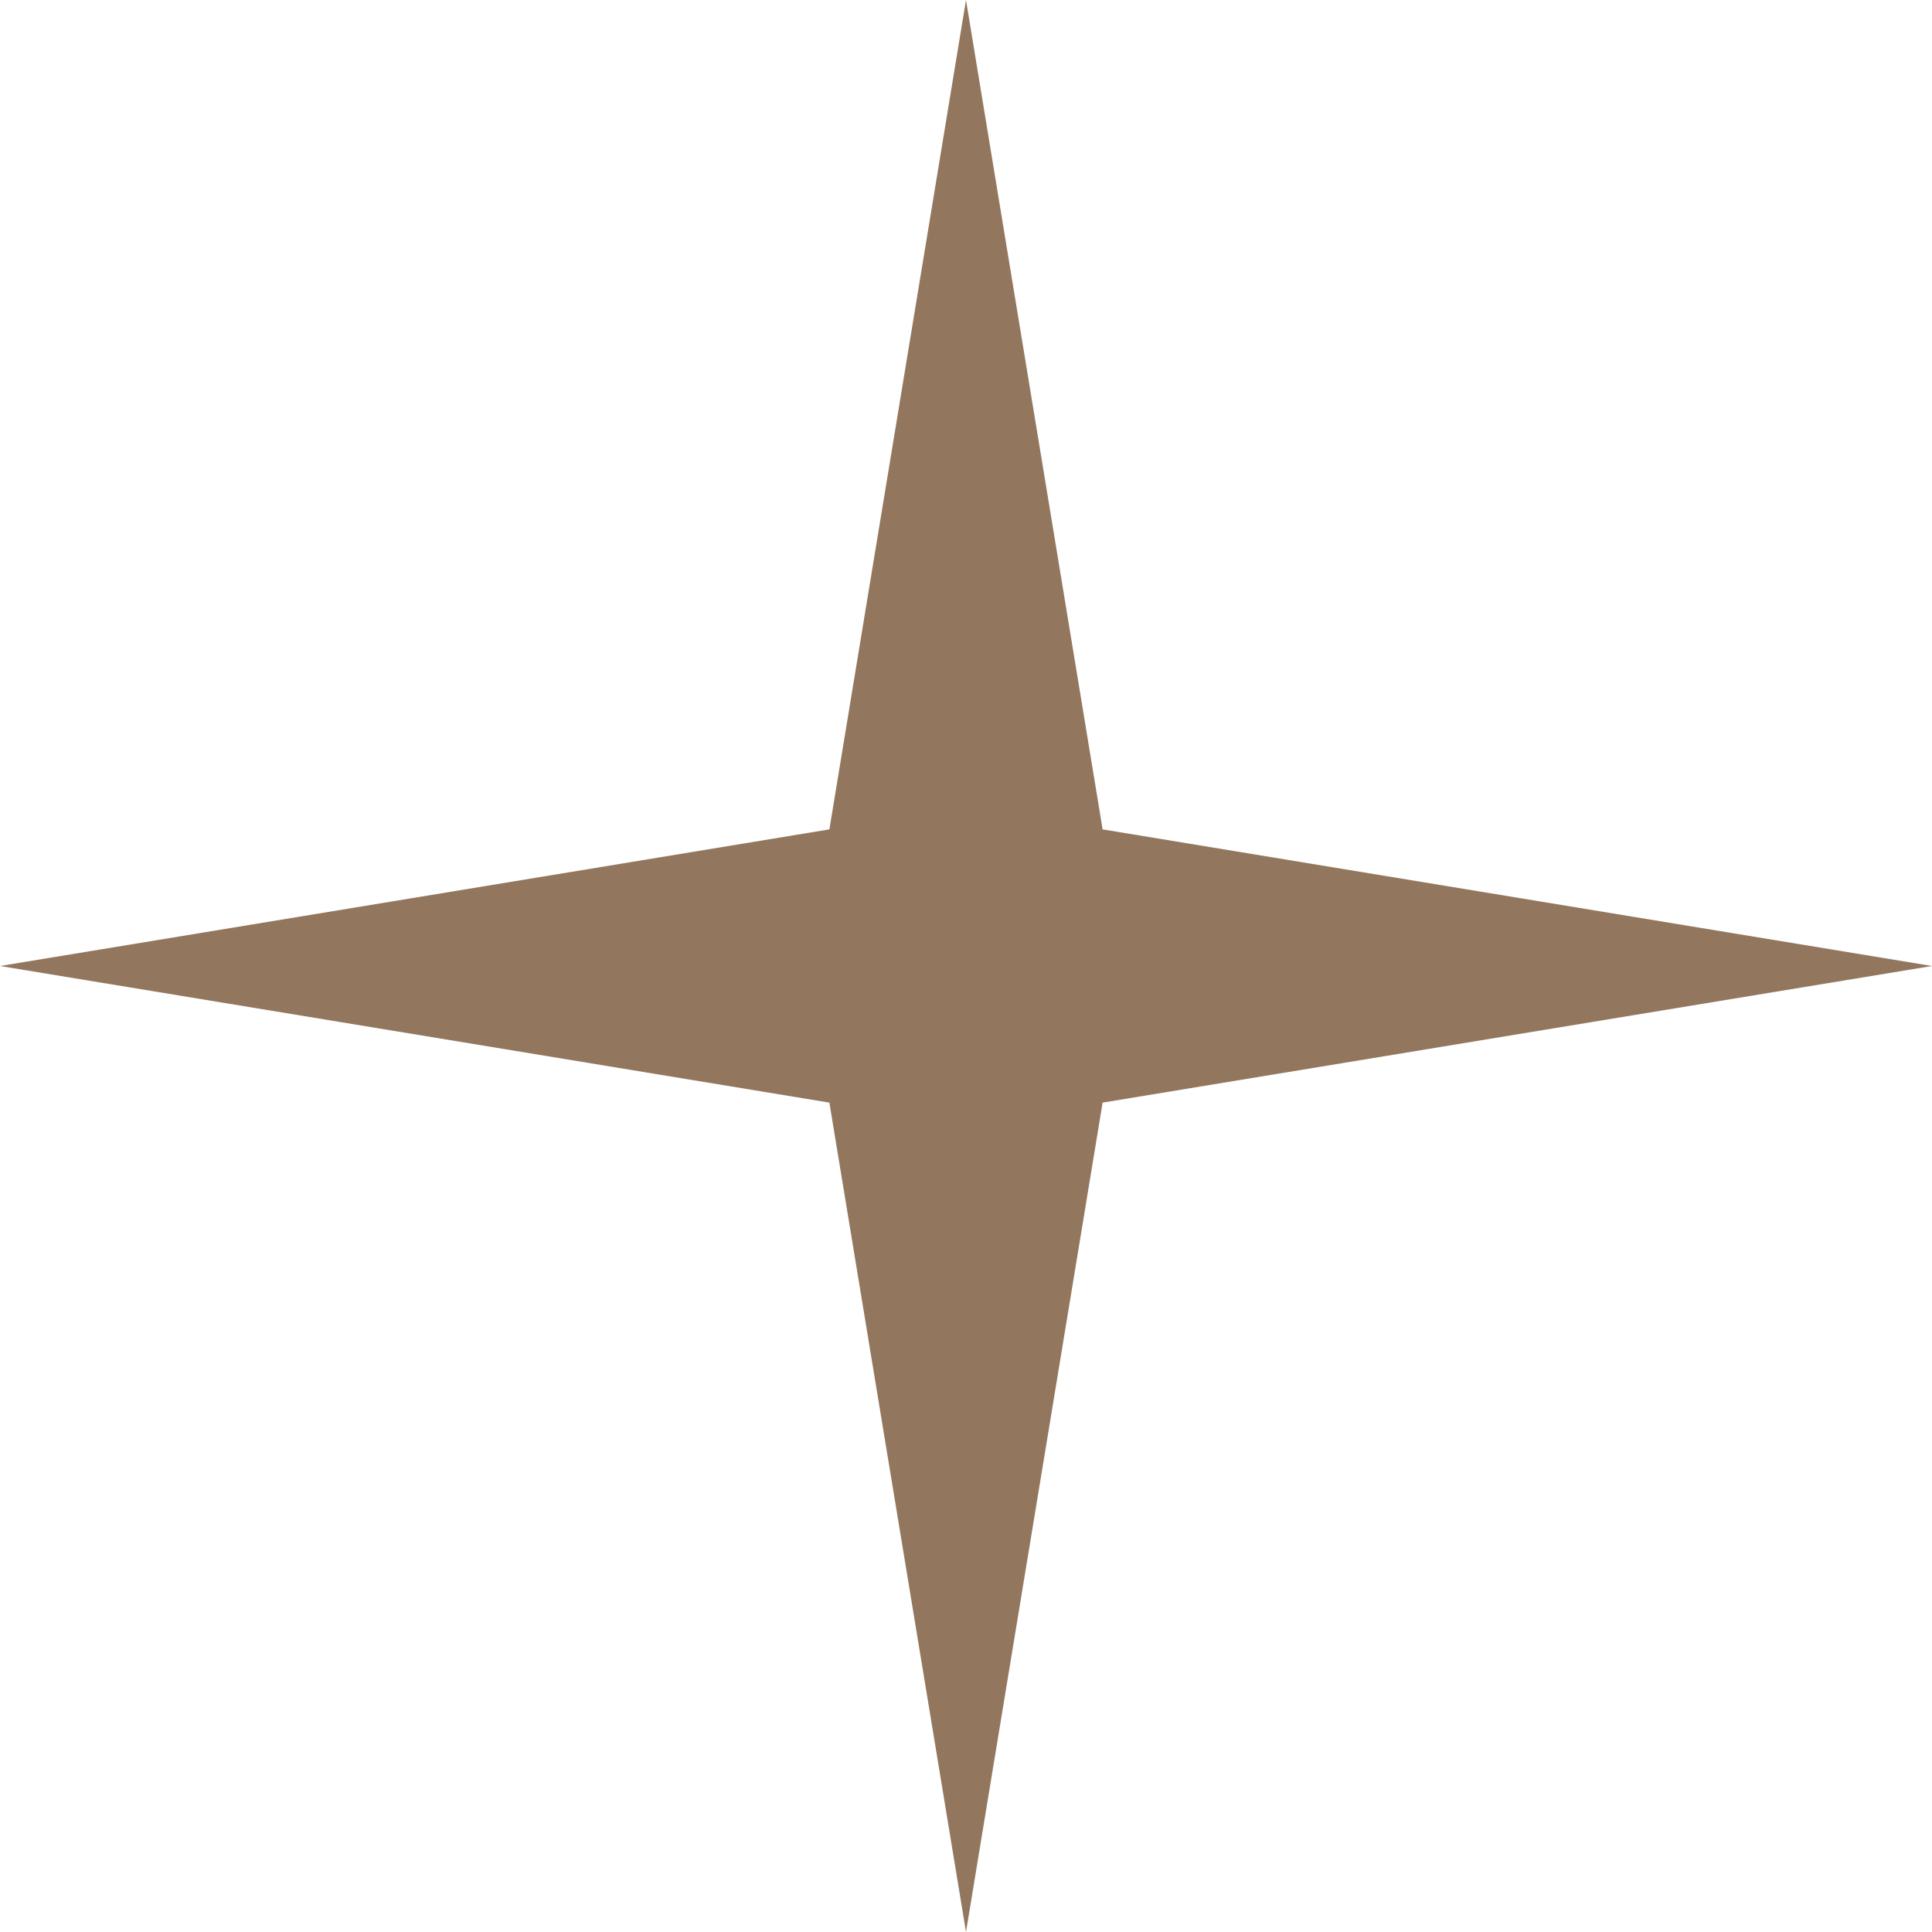
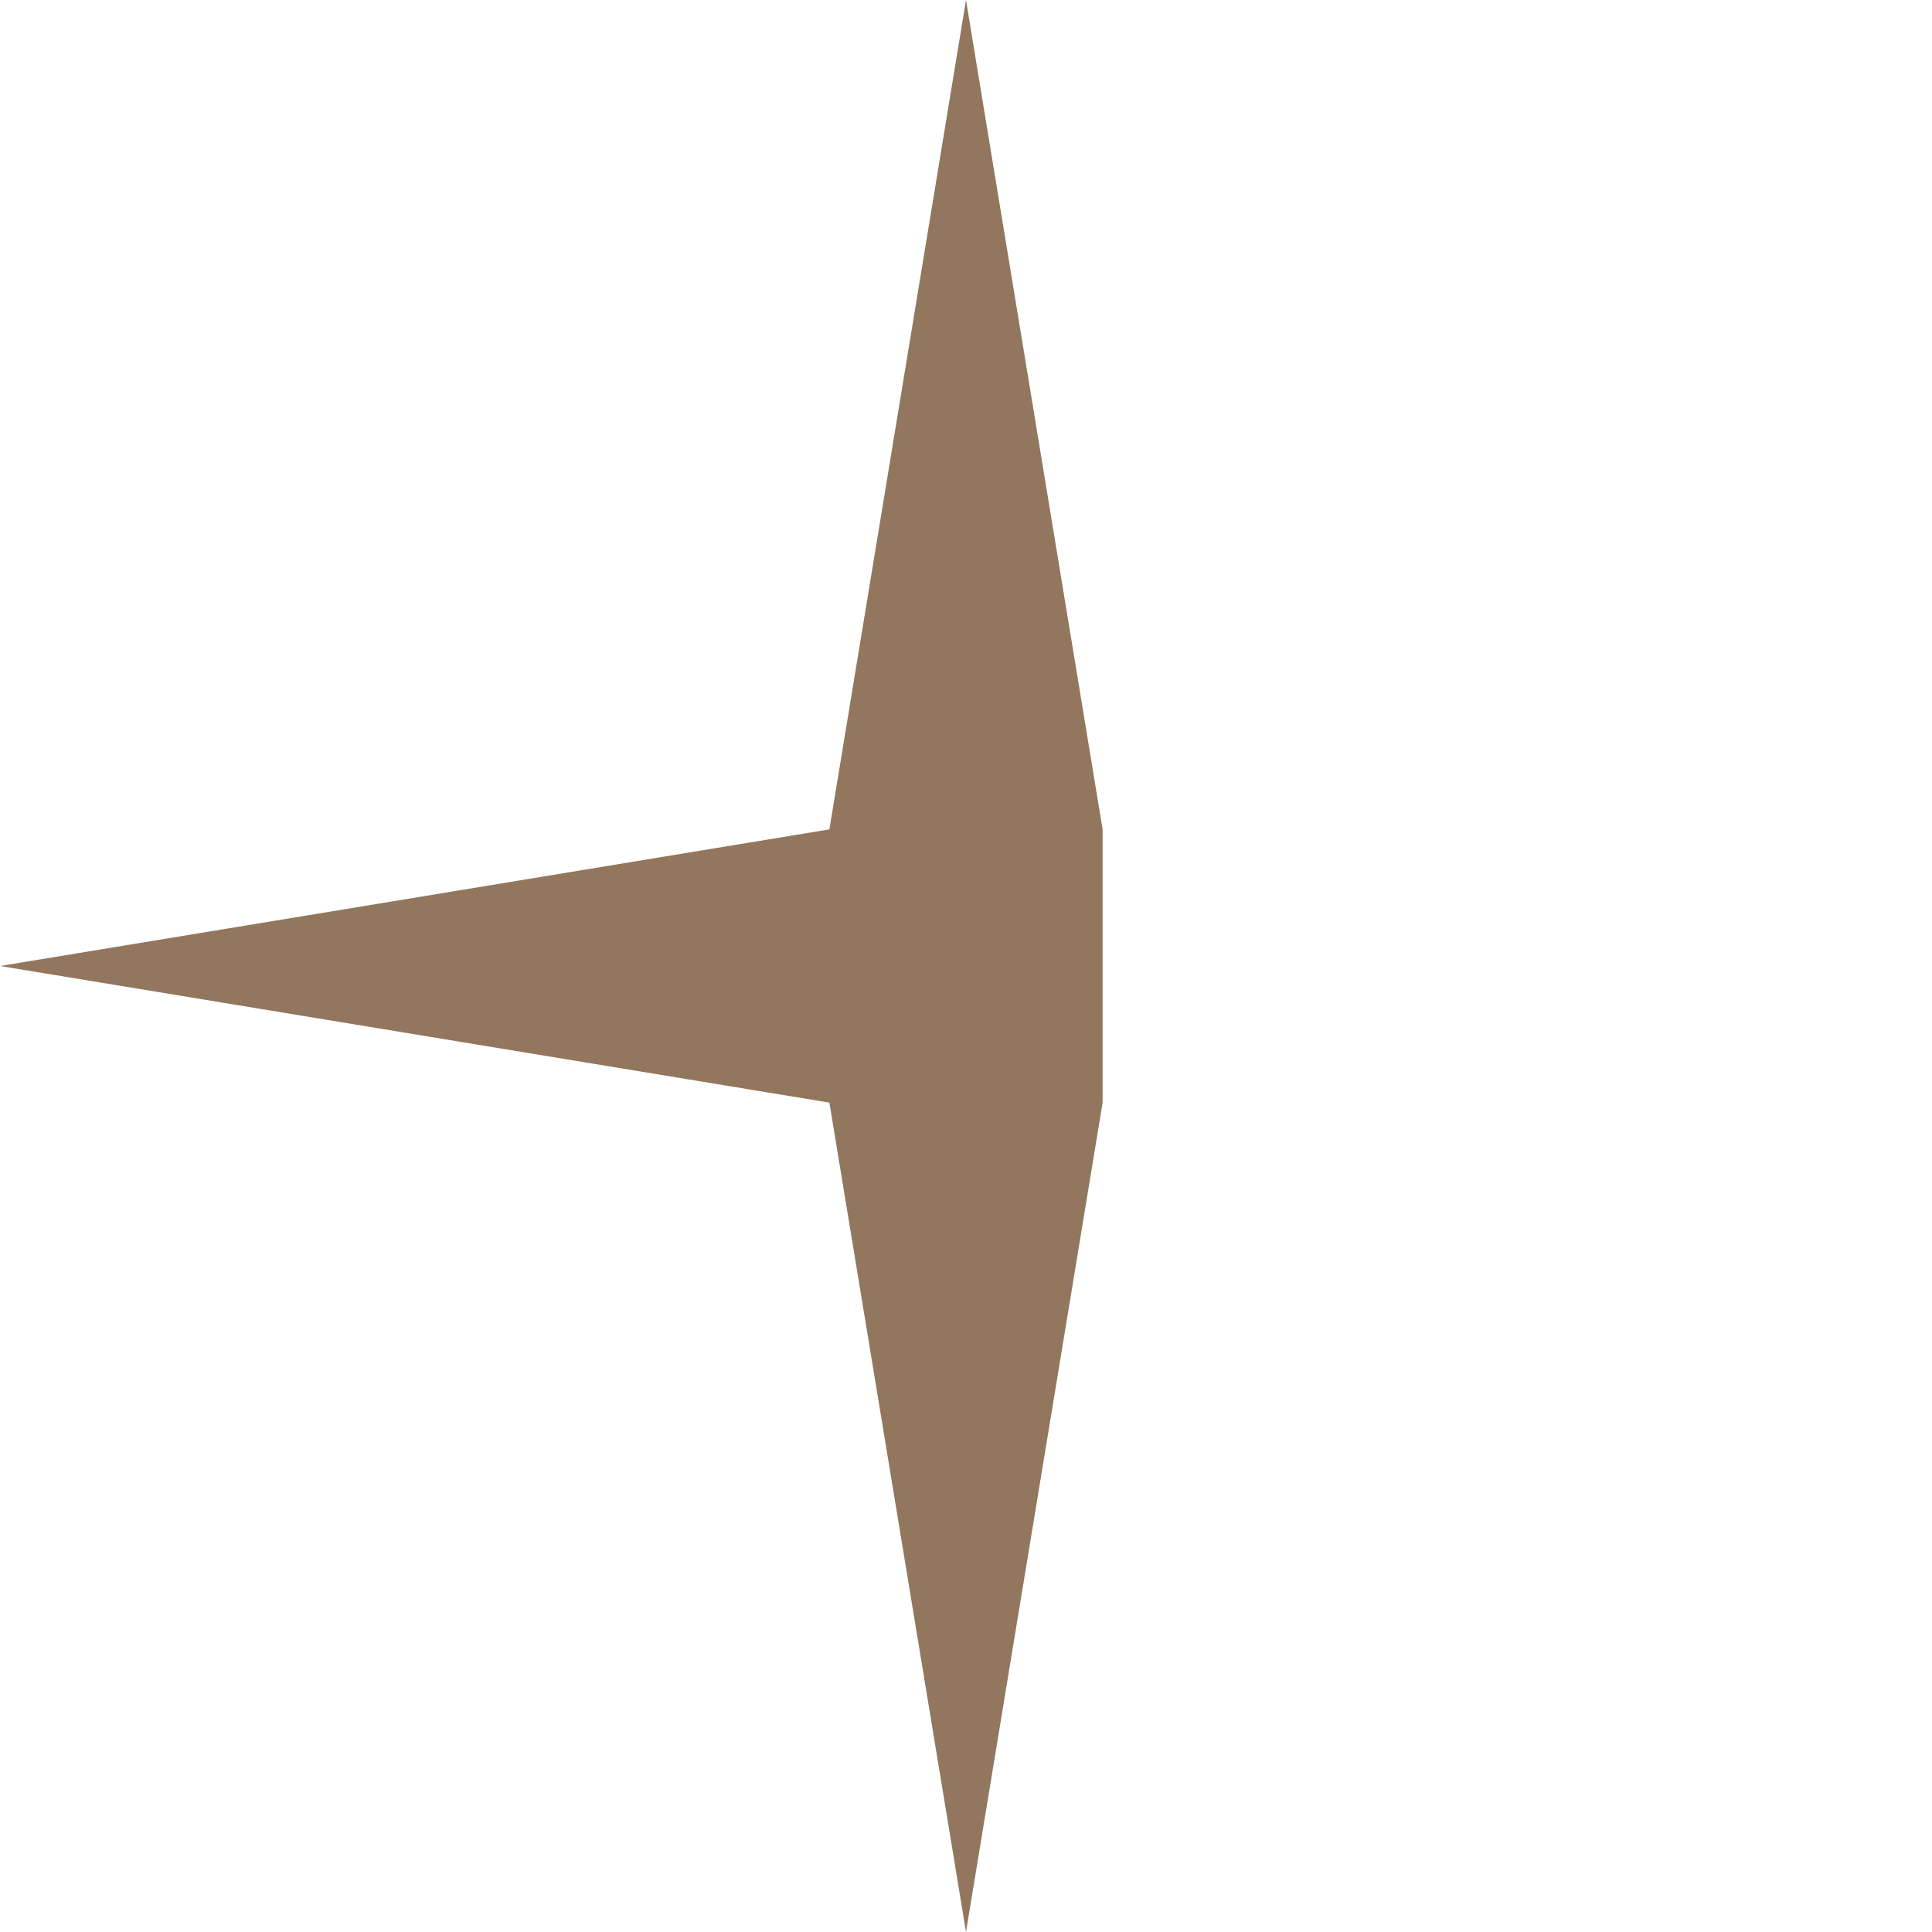
<svg xmlns="http://www.w3.org/2000/svg" width="21" height="21" viewBox="0 0 21 21" fill="none">
-   <path d="M10.5 0L11.985 9.015L21 10.5L11.985 11.985L10.5 21L9.015 11.985L0 10.5L9.015 9.015L10.5 0Z" fill="#92775E" />
+   <path d="M10.5 0L11.985 9.015L11.985 11.985L10.5 21L9.015 11.985L0 10.5L9.015 9.015L10.5 0Z" fill="#92775E" />
</svg>